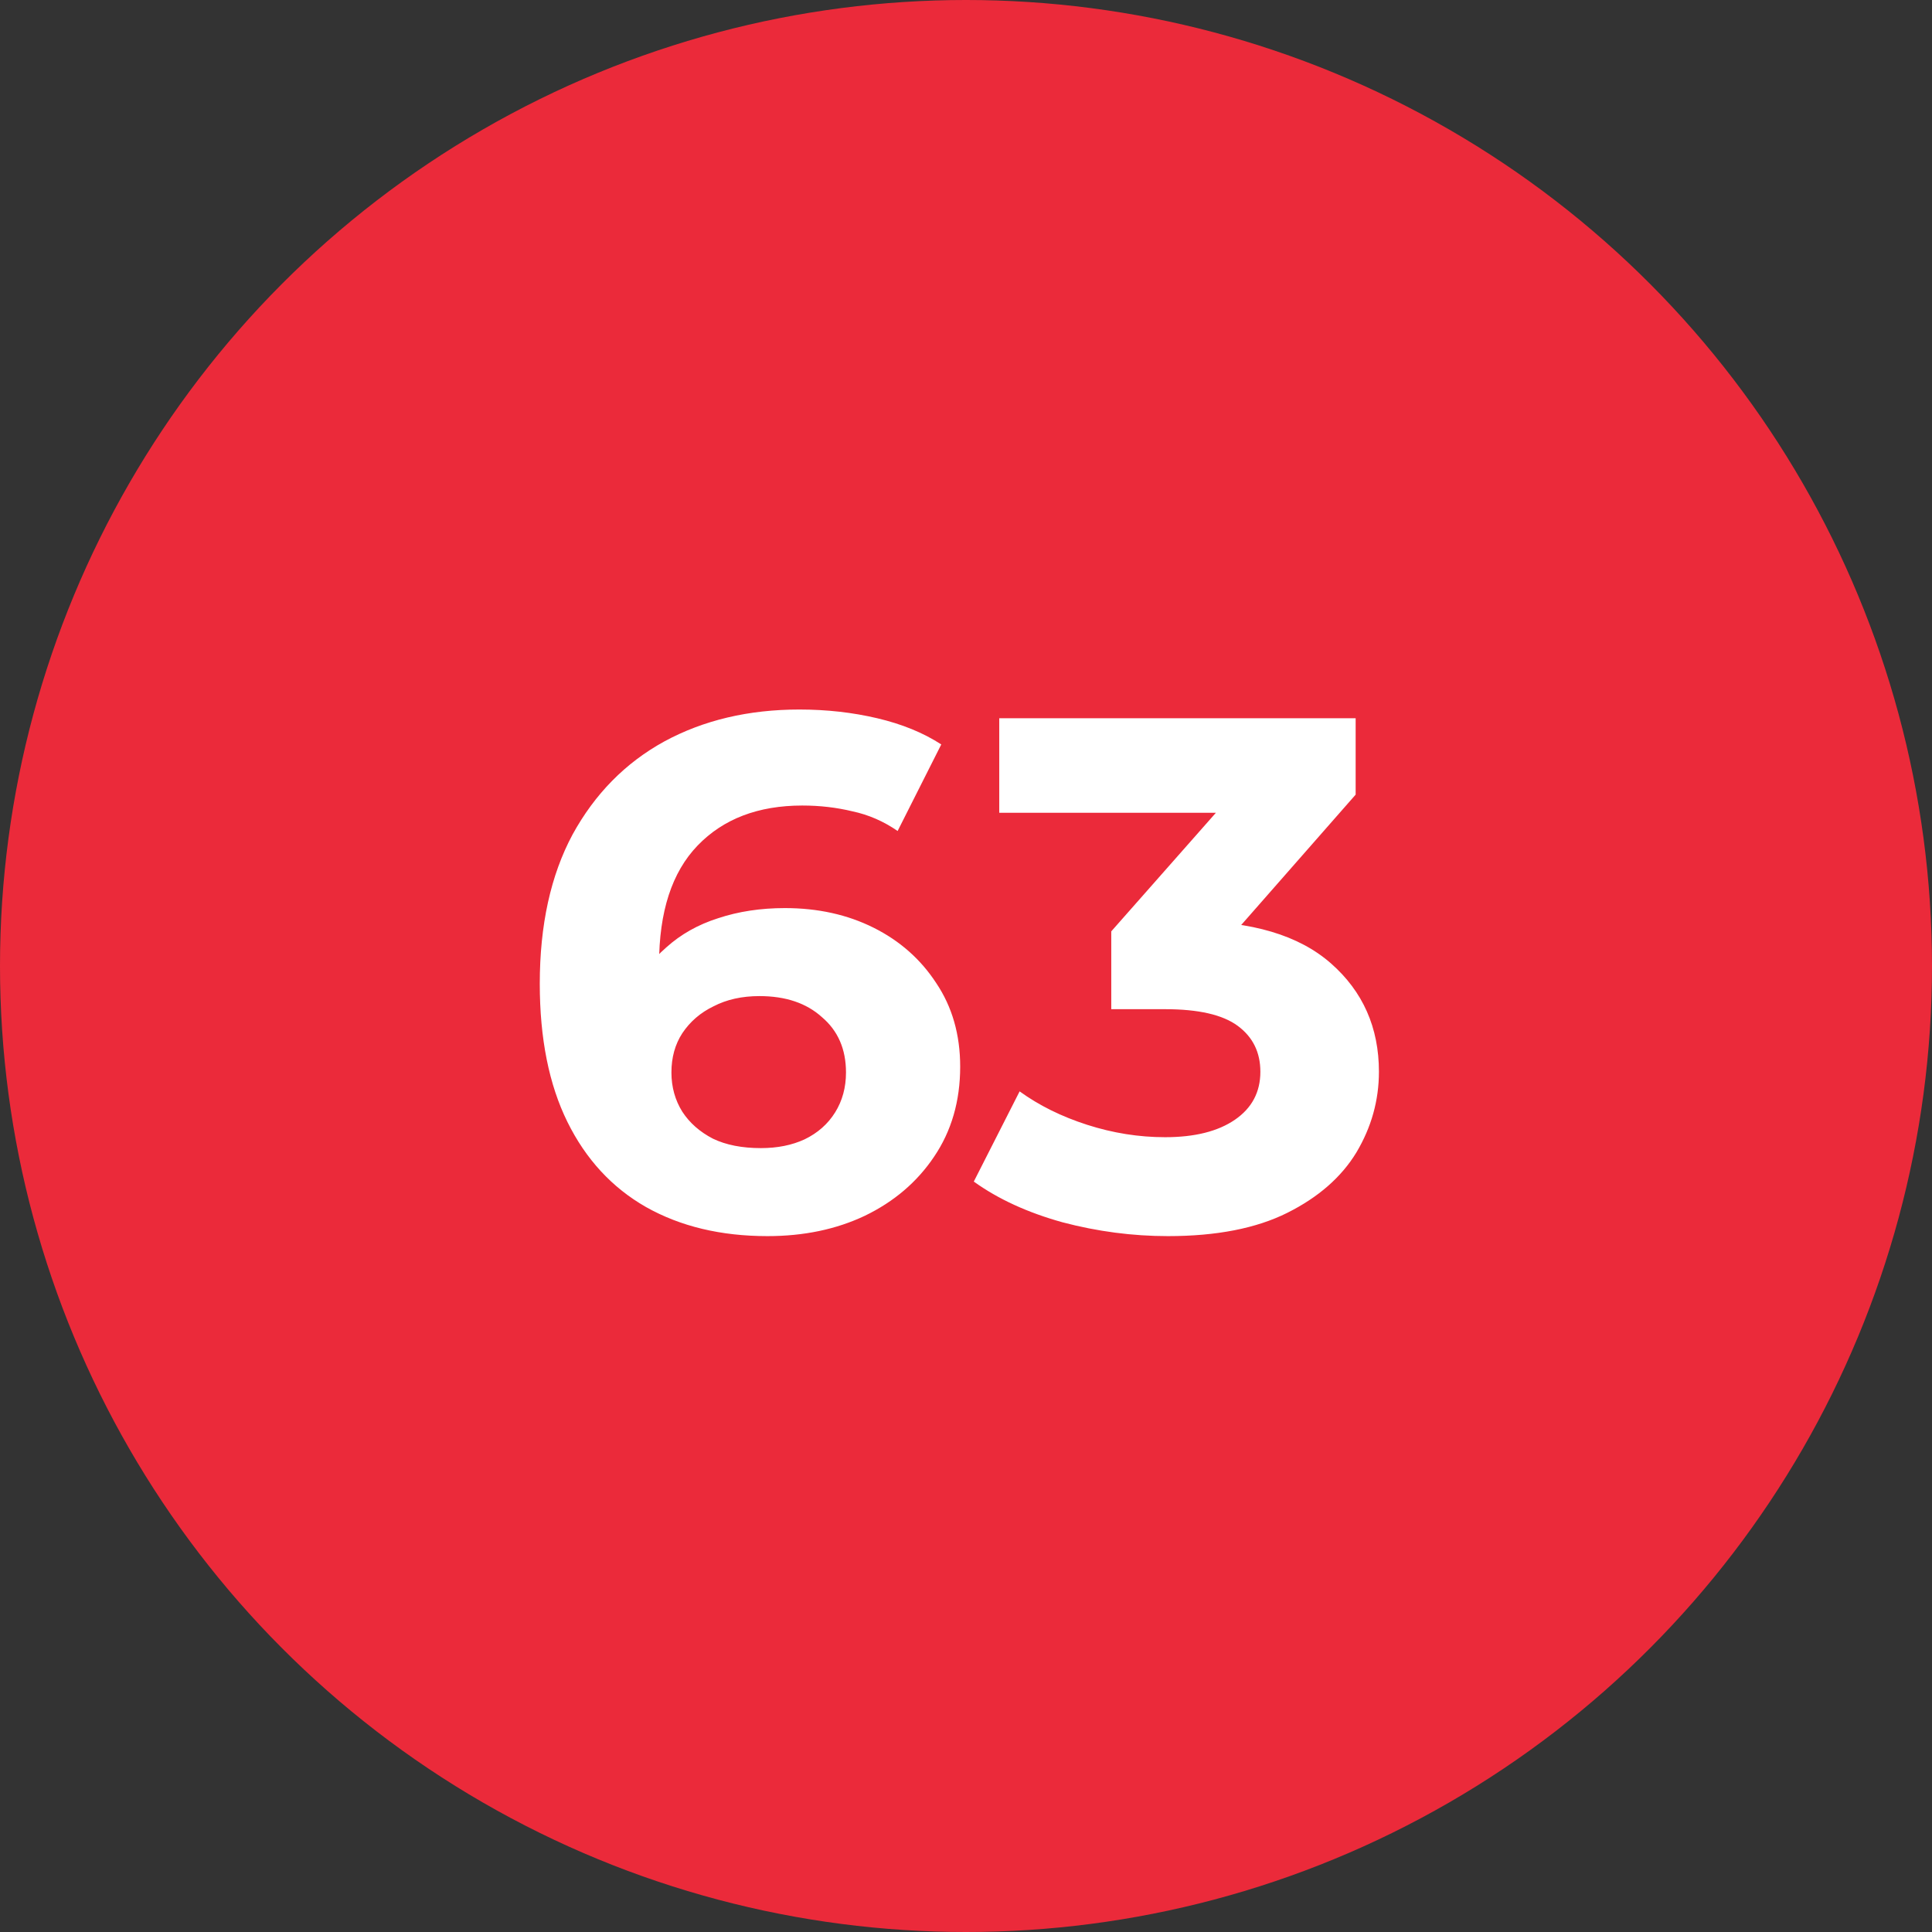
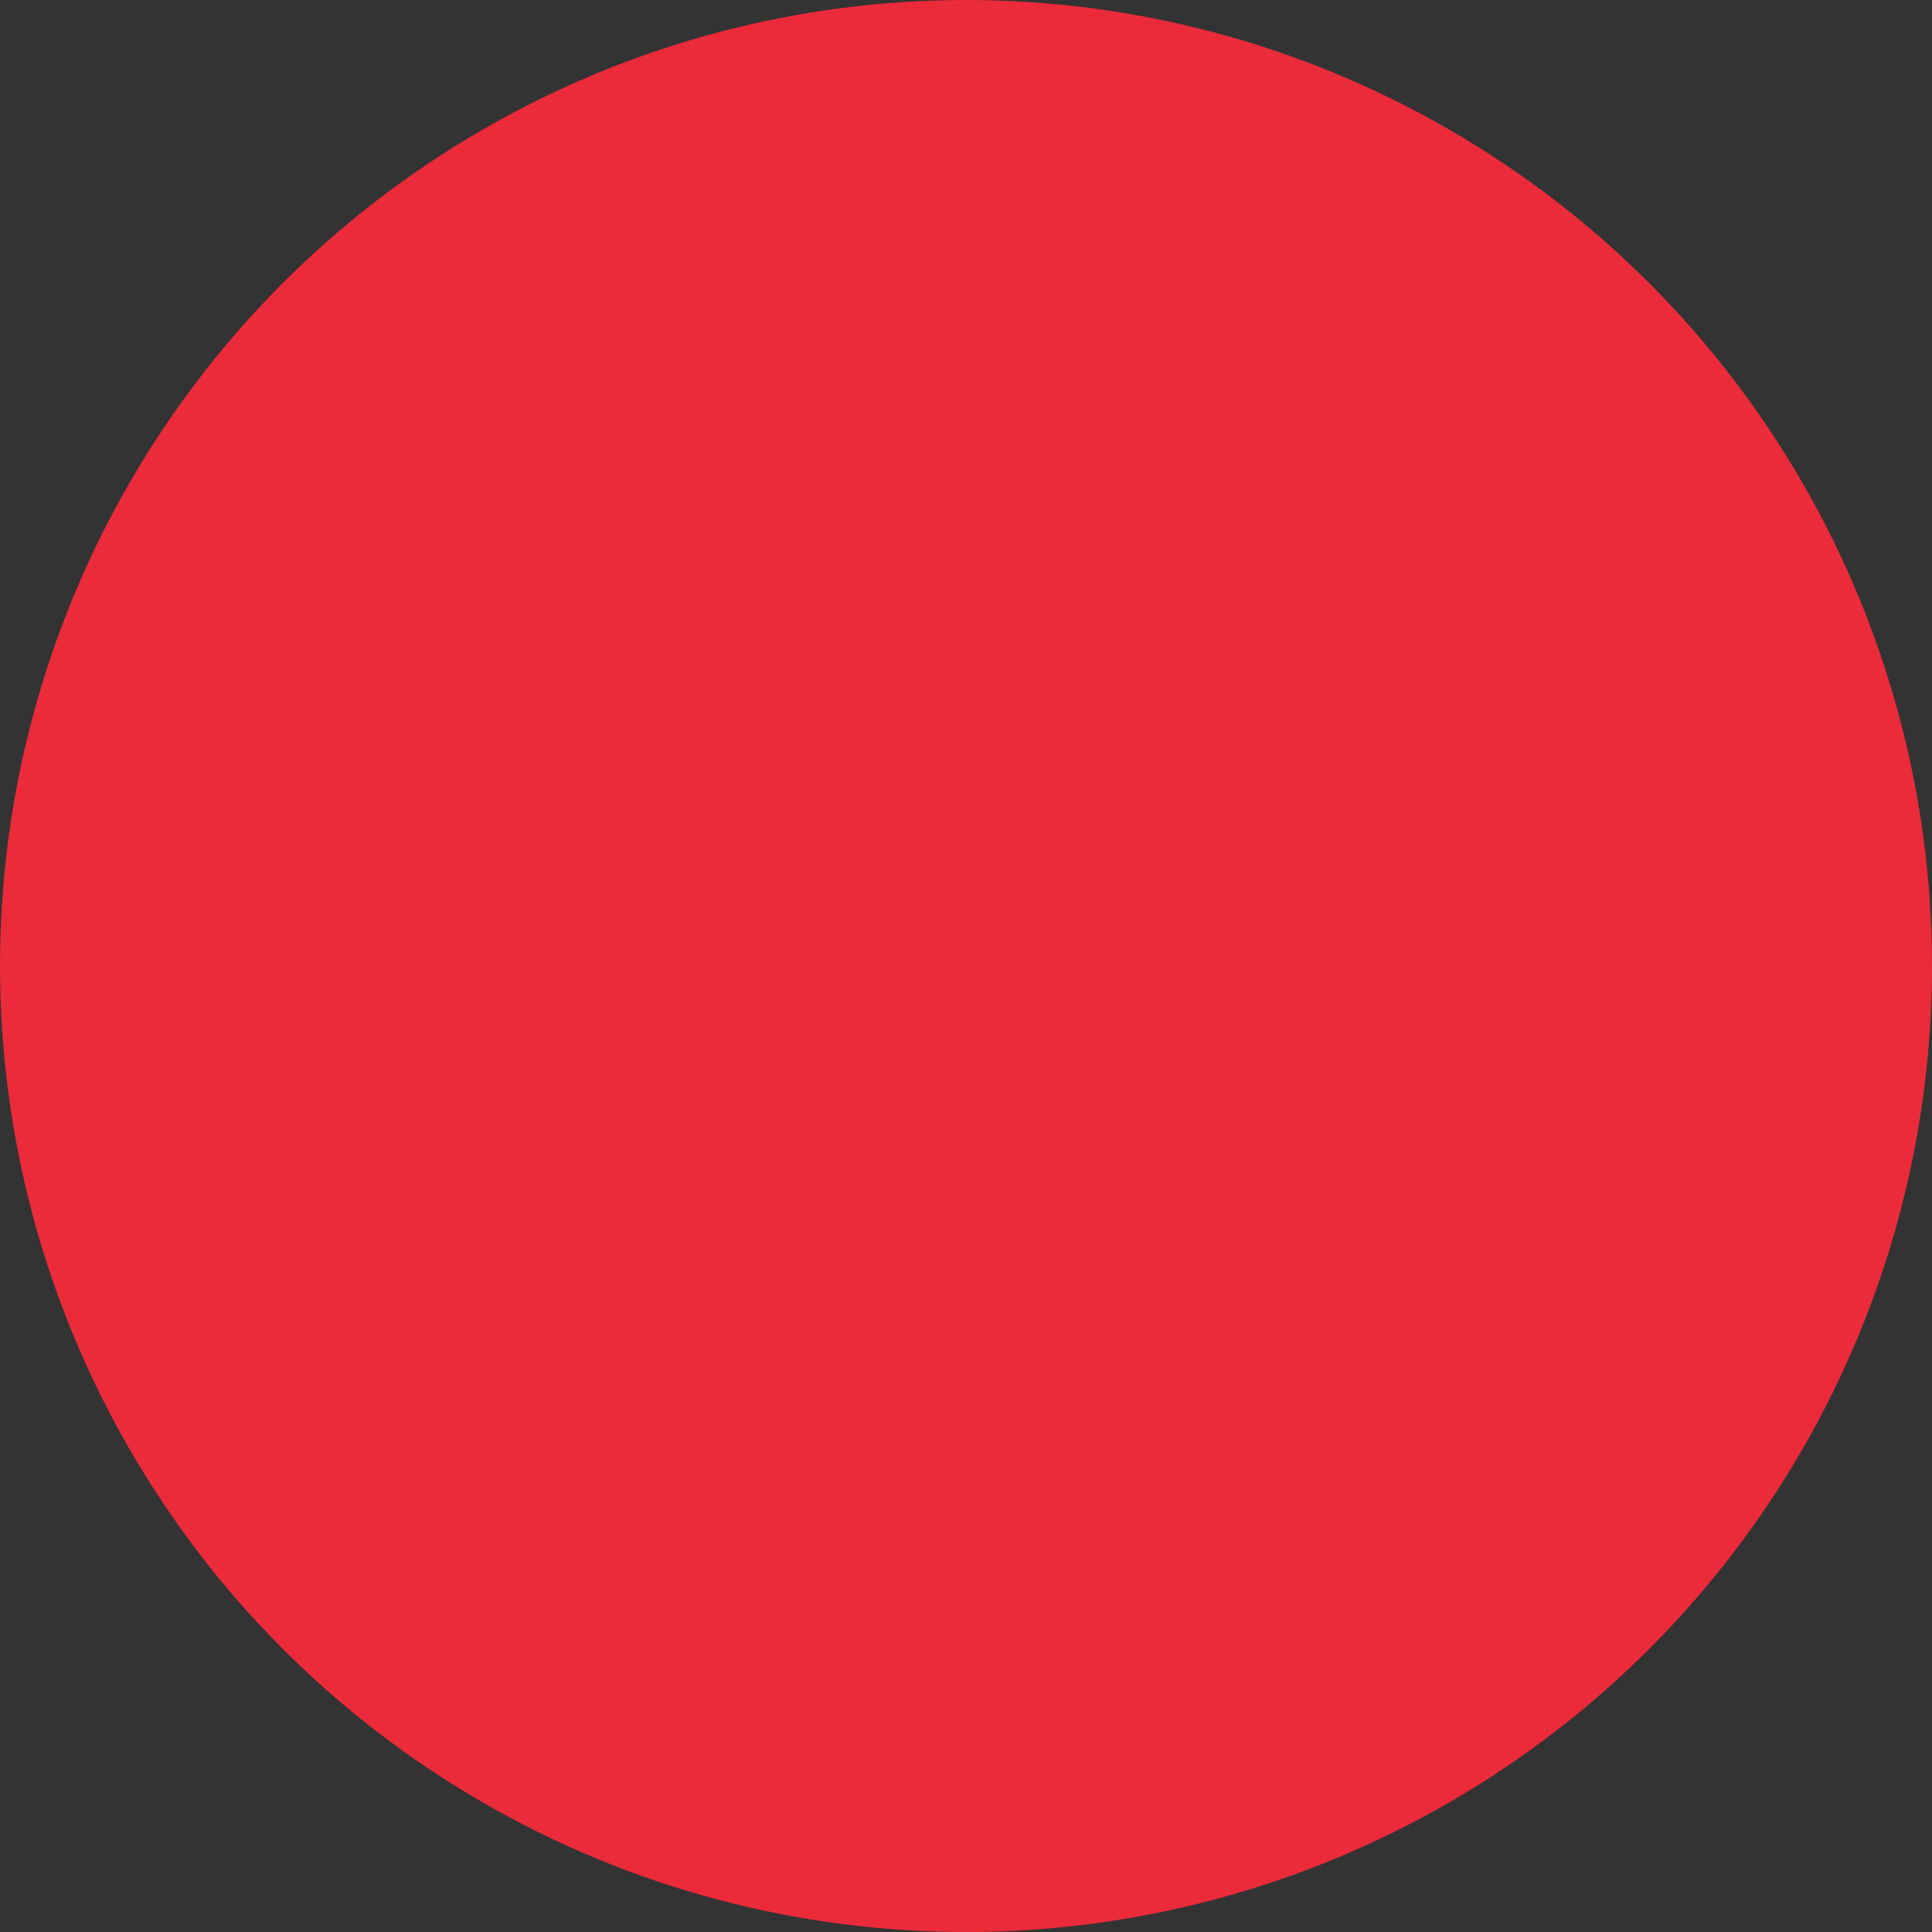
<svg xmlns="http://www.w3.org/2000/svg" width="170" height="170" viewBox="0 0 170 170" fill="none">
  <rect x="0" y="0" width="170" height="170" fill="#333333" stroke="none" />
  <circle cx="85" cy="85" r="85" fill="#EB2A3A" />
-   <path d="M67.528 108.768C63.432 108.768 59.869 107.915 56.84 106.208C53.853 104.501 51.549 102.005 49.928 98.72C48.307 95.435 47.496 91.381 47.496 86.56C47.496 81.397 48.456 77.024 50.376 73.44C52.339 69.856 55.027 67.125 58.44 65.248C61.896 63.371 65.864 62.432 70.344 62.432C72.733 62.432 75.016 62.688 77.192 63.2C79.368 63.712 81.245 64.48 82.824 65.504L78.984 73.12C77.747 72.267 76.424 71.691 75.016 71.392C73.608 71.051 72.136 70.88 70.6 70.88C66.717 70.88 63.645 72.053 61.384 74.4C59.123 76.747 57.992 80.224 57.992 84.832C57.992 85.6 57.992 86.453 57.992 87.392C58.035 88.331 58.163 89.269 58.376 90.208L55.496 87.52C56.307 85.856 57.352 84.469 58.632 83.36C59.912 82.208 61.427 81.355 63.176 80.8C64.968 80.203 66.931 79.904 69.064 79.904C71.965 79.904 74.568 80.48 76.872 81.632C79.176 82.784 81.011 84.405 82.376 86.496C83.784 88.587 84.488 91.04 84.488 93.856C84.488 96.885 83.72 99.531 82.184 101.792C80.691 104.011 78.664 105.739 76.104 106.976C73.587 108.171 70.728 108.768 67.528 108.768ZM66.952 101.024C68.403 101.024 69.683 100.768 70.792 100.256C71.944 99.701 72.84 98.912 73.48 97.888C74.12 96.864 74.44 95.691 74.44 94.368C74.44 92.32 73.736 90.699 72.328 89.504C70.963 88.267 69.128 87.648 66.824 87.648C65.288 87.648 63.944 87.947 62.792 88.544C61.64 89.099 60.723 89.888 60.04 90.912C59.4 91.893 59.08 93.045 59.08 94.368C59.08 95.648 59.4 96.8 60.04 97.824C60.68 98.805 61.576 99.595 62.728 100.192C63.88 100.747 65.288 101.024 66.952 101.024ZM102.774 108.768C99.659 108.768 96.566 108.363 93.494 107.552C90.422 106.699 87.819 105.504 85.686 103.968L89.718 96.032C91.425 97.269 93.409 98.251 95.67 98.976C97.931 99.701 100.214 100.064 102.518 100.064C105.121 100.064 107.169 99.552 108.662 98.528C110.155 97.504 110.902 96.096 110.902 94.304C110.902 92.597 110.241 91.253 108.918 90.272C107.595 89.291 105.462 88.8 102.518 88.8H97.782V81.952L110.262 67.808L111.414 71.52H87.926V63.2H119.286V69.92L106.87 84.064L101.622 81.056H104.63C110.134 81.056 114.294 82.293 117.11 84.768C119.926 87.243 121.334 90.421 121.334 94.304C121.334 96.821 120.673 99.189 119.35 101.408C118.027 103.584 116.001 105.355 113.27 106.72C110.539 108.085 107.041 108.768 102.774 108.768Z" fill="white" />
</svg>